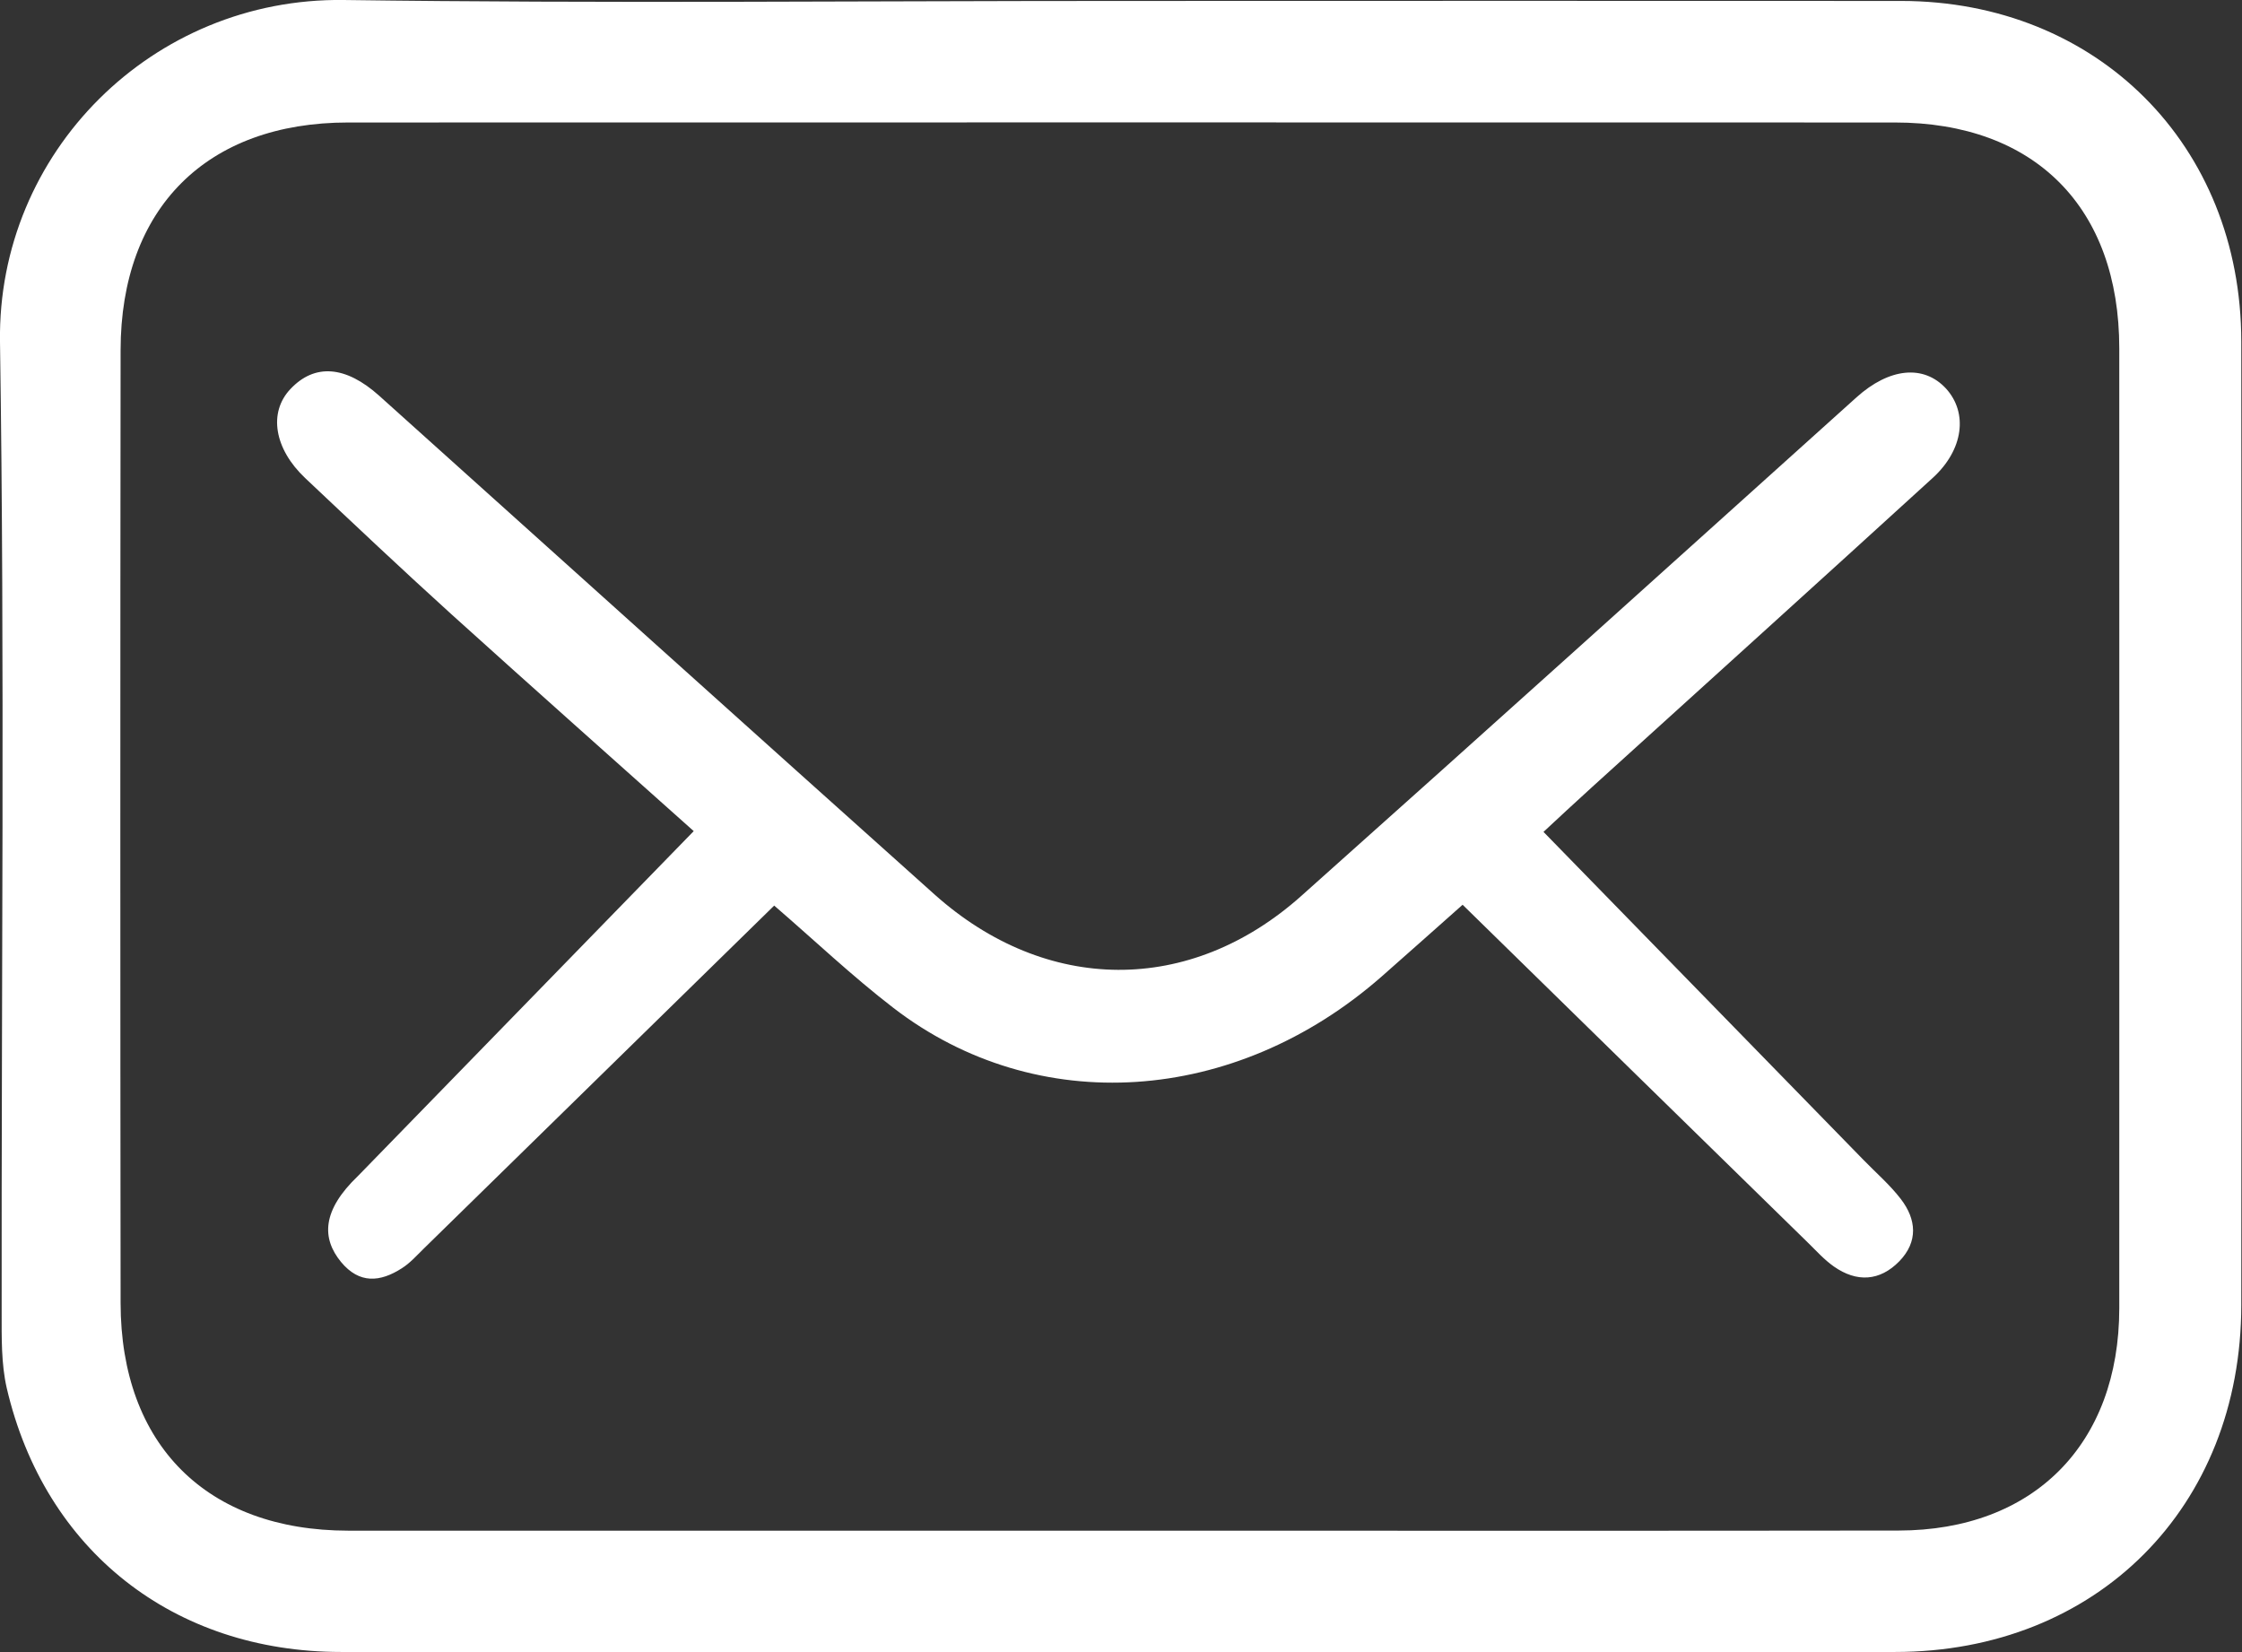
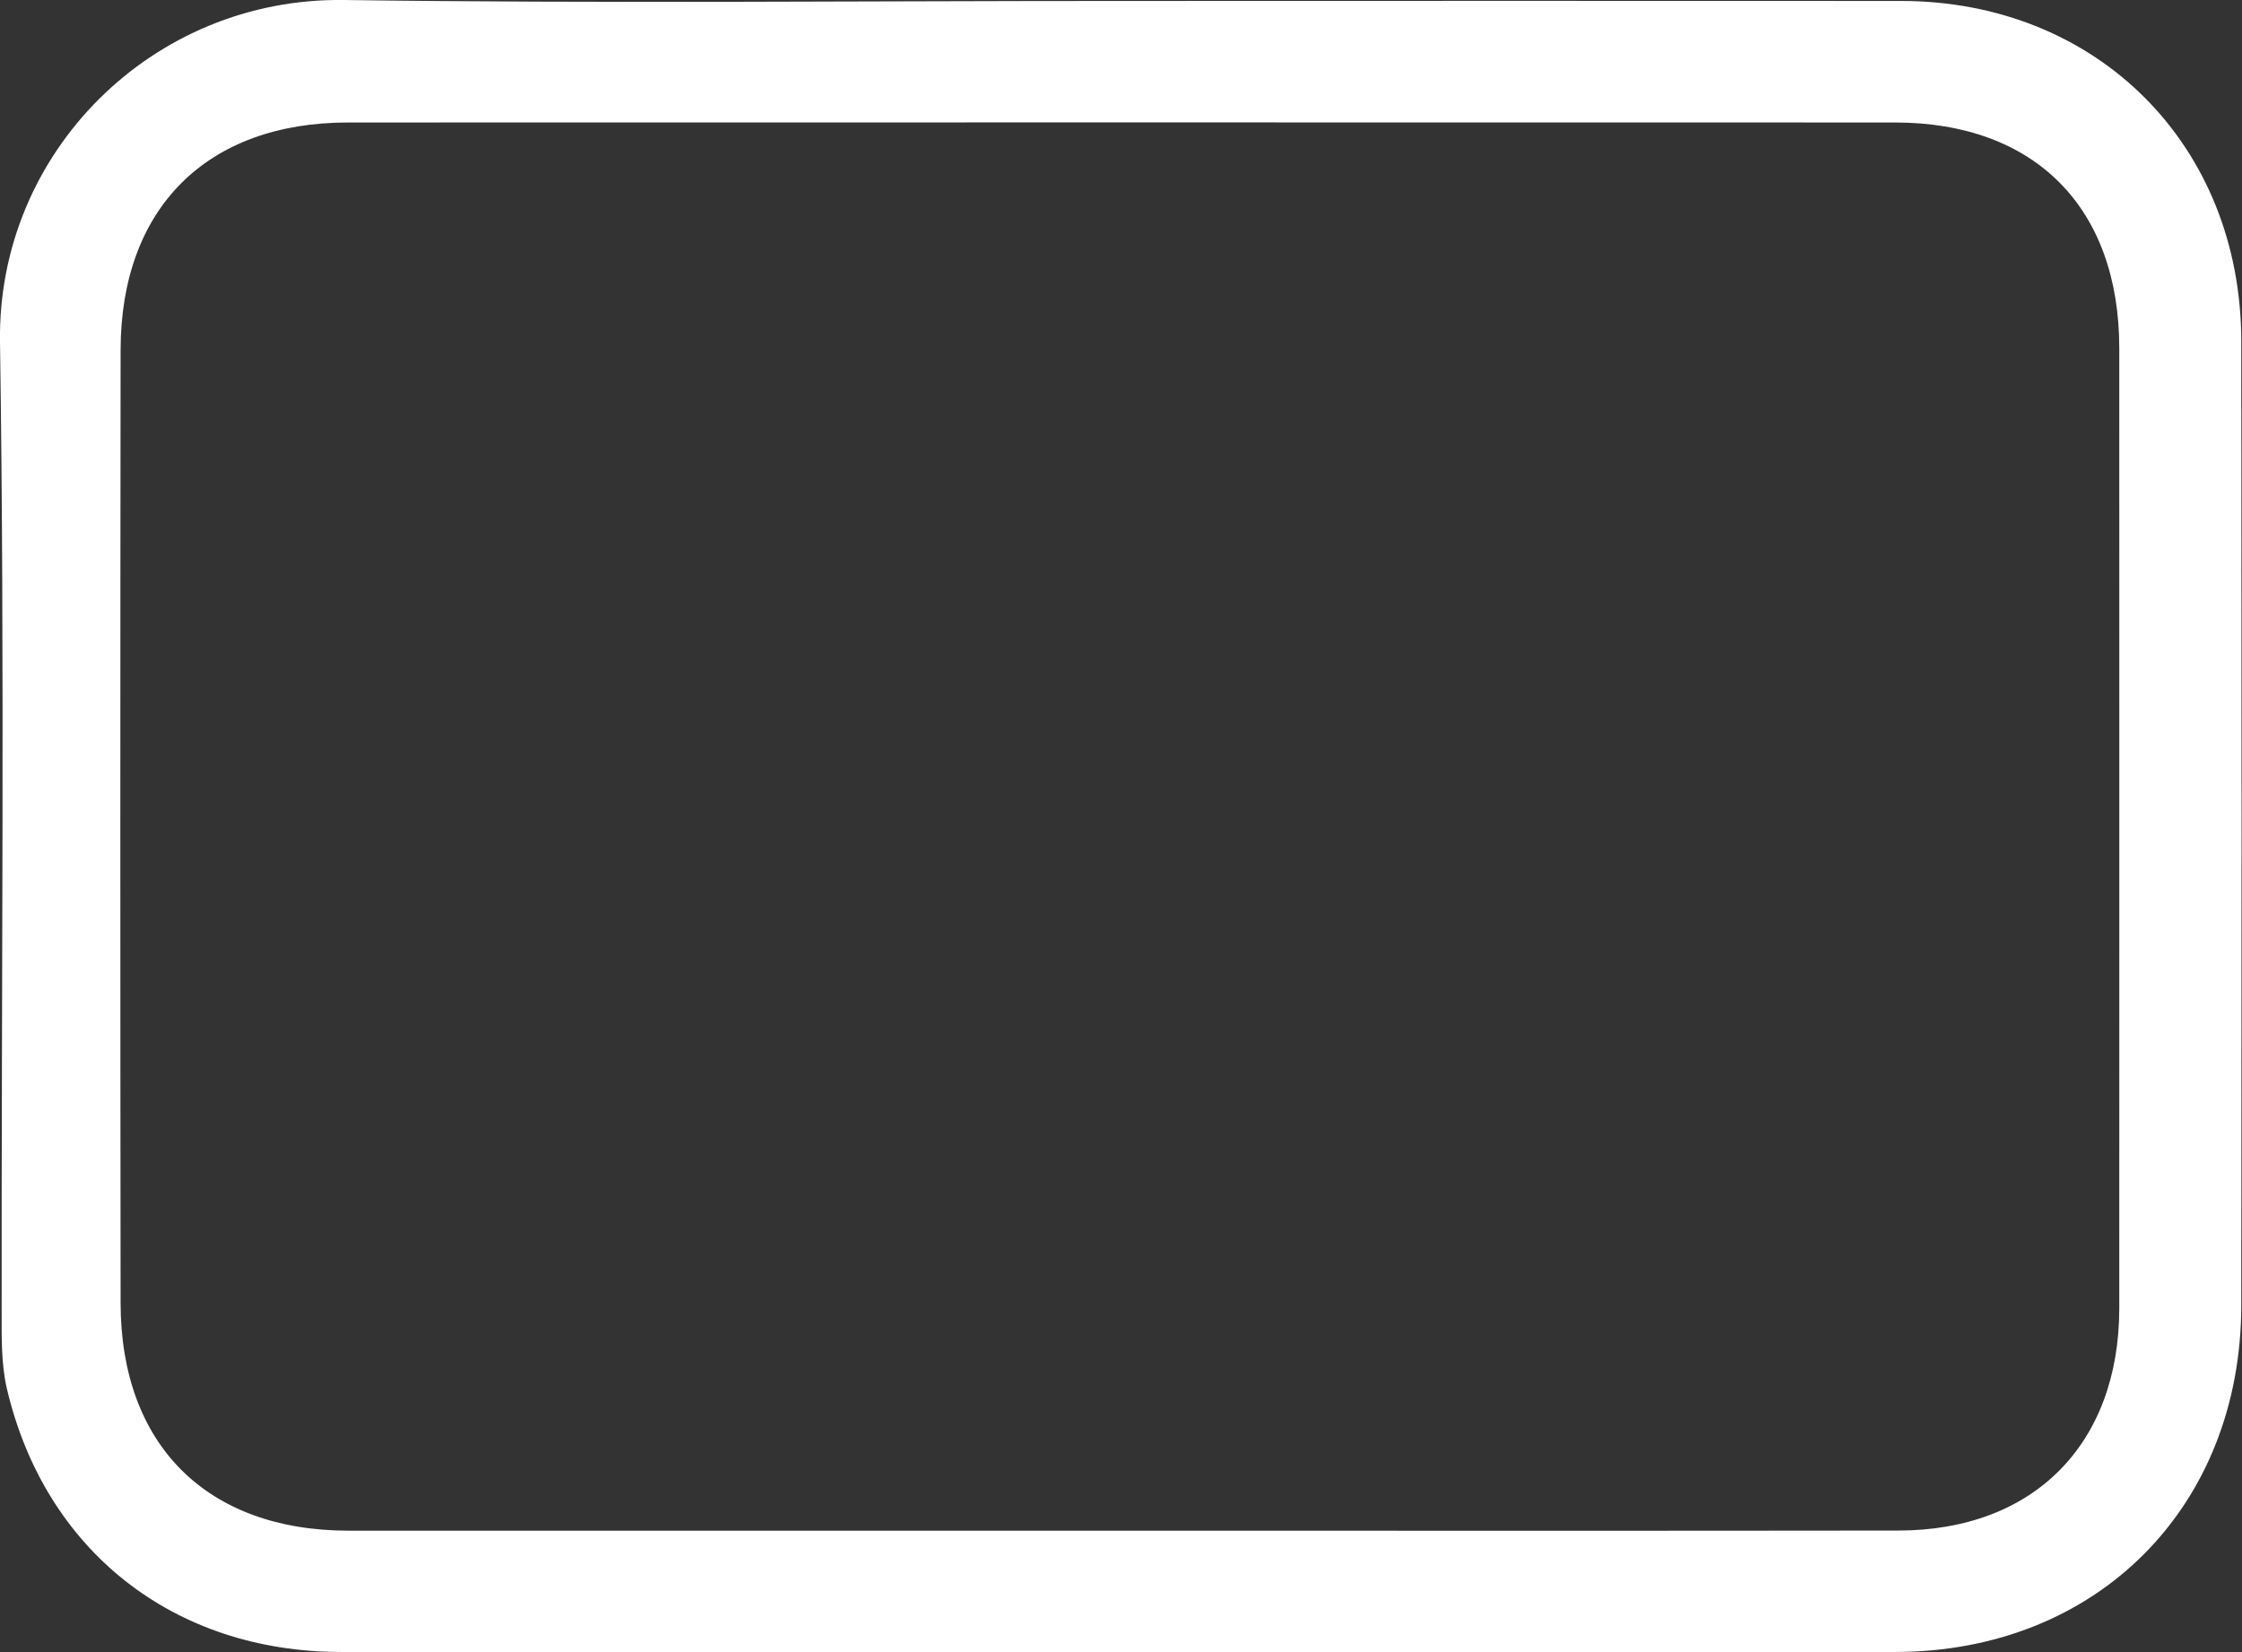
<svg xmlns="http://www.w3.org/2000/svg" width="19" height="14" viewBox="0 0 19 14" fill="none">
  <rect x="0" y="0" width="19" height="14" fill="#333333" stroke="none" />
  <path d="M9.481 0.008C11.691 0.008 13.901 0.006 16.111 0.008C17.772 0.009 18.993 1.229 18.994 2.894C18.997 5.615 18.997 8.337 18.994 11.059C18.993 12.773 17.769 13.999 16.059 13.999C11.67 14.001 7.28 14 2.891 13.999C1.472 13.999 0.378 13.14 0.057 11.762C0.01 11.556 0.014 11.336 0.014 11.121C0.011 8.38 0.041 5.638 0 2.896C-0.023 1.291 1.293 -0.021 2.912 0C5.101 0.03 7.291 0.008 9.481 0.008ZM9.489 12.971C11.689 12.971 13.889 12.973 16.089 12.97C17.234 12.969 17.959 12.238 17.96 11.087C17.961 8.375 17.96 5.664 17.96 2.952C17.96 1.759 17.245 1.038 16.058 1.038C11.689 1.037 7.319 1.037 2.95 1.038C1.751 1.038 1.023 1.765 1.022 2.968C1.019 5.659 1.019 8.351 1.022 11.041C1.023 12.243 1.752 12.97 2.951 12.971C5.131 12.972 7.31 12.971 9.489 12.971H9.489Z" fill="white" />
-   <path d="M13.08 7.049C13.991 7.983 14.891 8.906 15.791 9.828C15.898 9.938 16.016 10.04 16.109 10.161C16.241 10.333 16.257 10.522 16.096 10.688C15.93 10.858 15.735 10.868 15.542 10.733C15.459 10.675 15.39 10.597 15.317 10.526C14.351 9.582 13.386 8.637 12.395 7.667C12.162 7.873 11.936 8.076 11.709 8.275C10.467 9.365 8.787 9.478 7.57 8.54C7.223 8.273 6.904 7.97 6.561 7.674C5.562 8.652 4.575 9.619 3.588 10.584C3.529 10.642 3.474 10.704 3.406 10.747C3.221 10.866 3.045 10.881 2.89 10.694C2.726 10.494 2.726 10.259 3.036 9.963C3.978 8.995 4.92 8.028 5.879 7.043C5.221 6.455 4.519 5.832 3.822 5.202C3.405 4.824 2.996 4.438 2.587 4.052C2.323 3.803 2.274 3.496 2.46 3.298C2.666 3.078 2.929 3.098 3.214 3.354C4.782 4.763 6.348 6.173 7.919 7.579C8.865 8.425 10.085 8.434 11.028 7.592C12.601 6.189 14.166 4.777 15.733 3.367C16.011 3.117 16.302 3.087 16.492 3.293C16.679 3.499 16.64 3.811 16.38 4.049C15.42 4.925 14.456 5.796 13.494 6.668C13.343 6.805 13.194 6.944 13.081 7.049H13.08Z" fill="white" />
</svg>